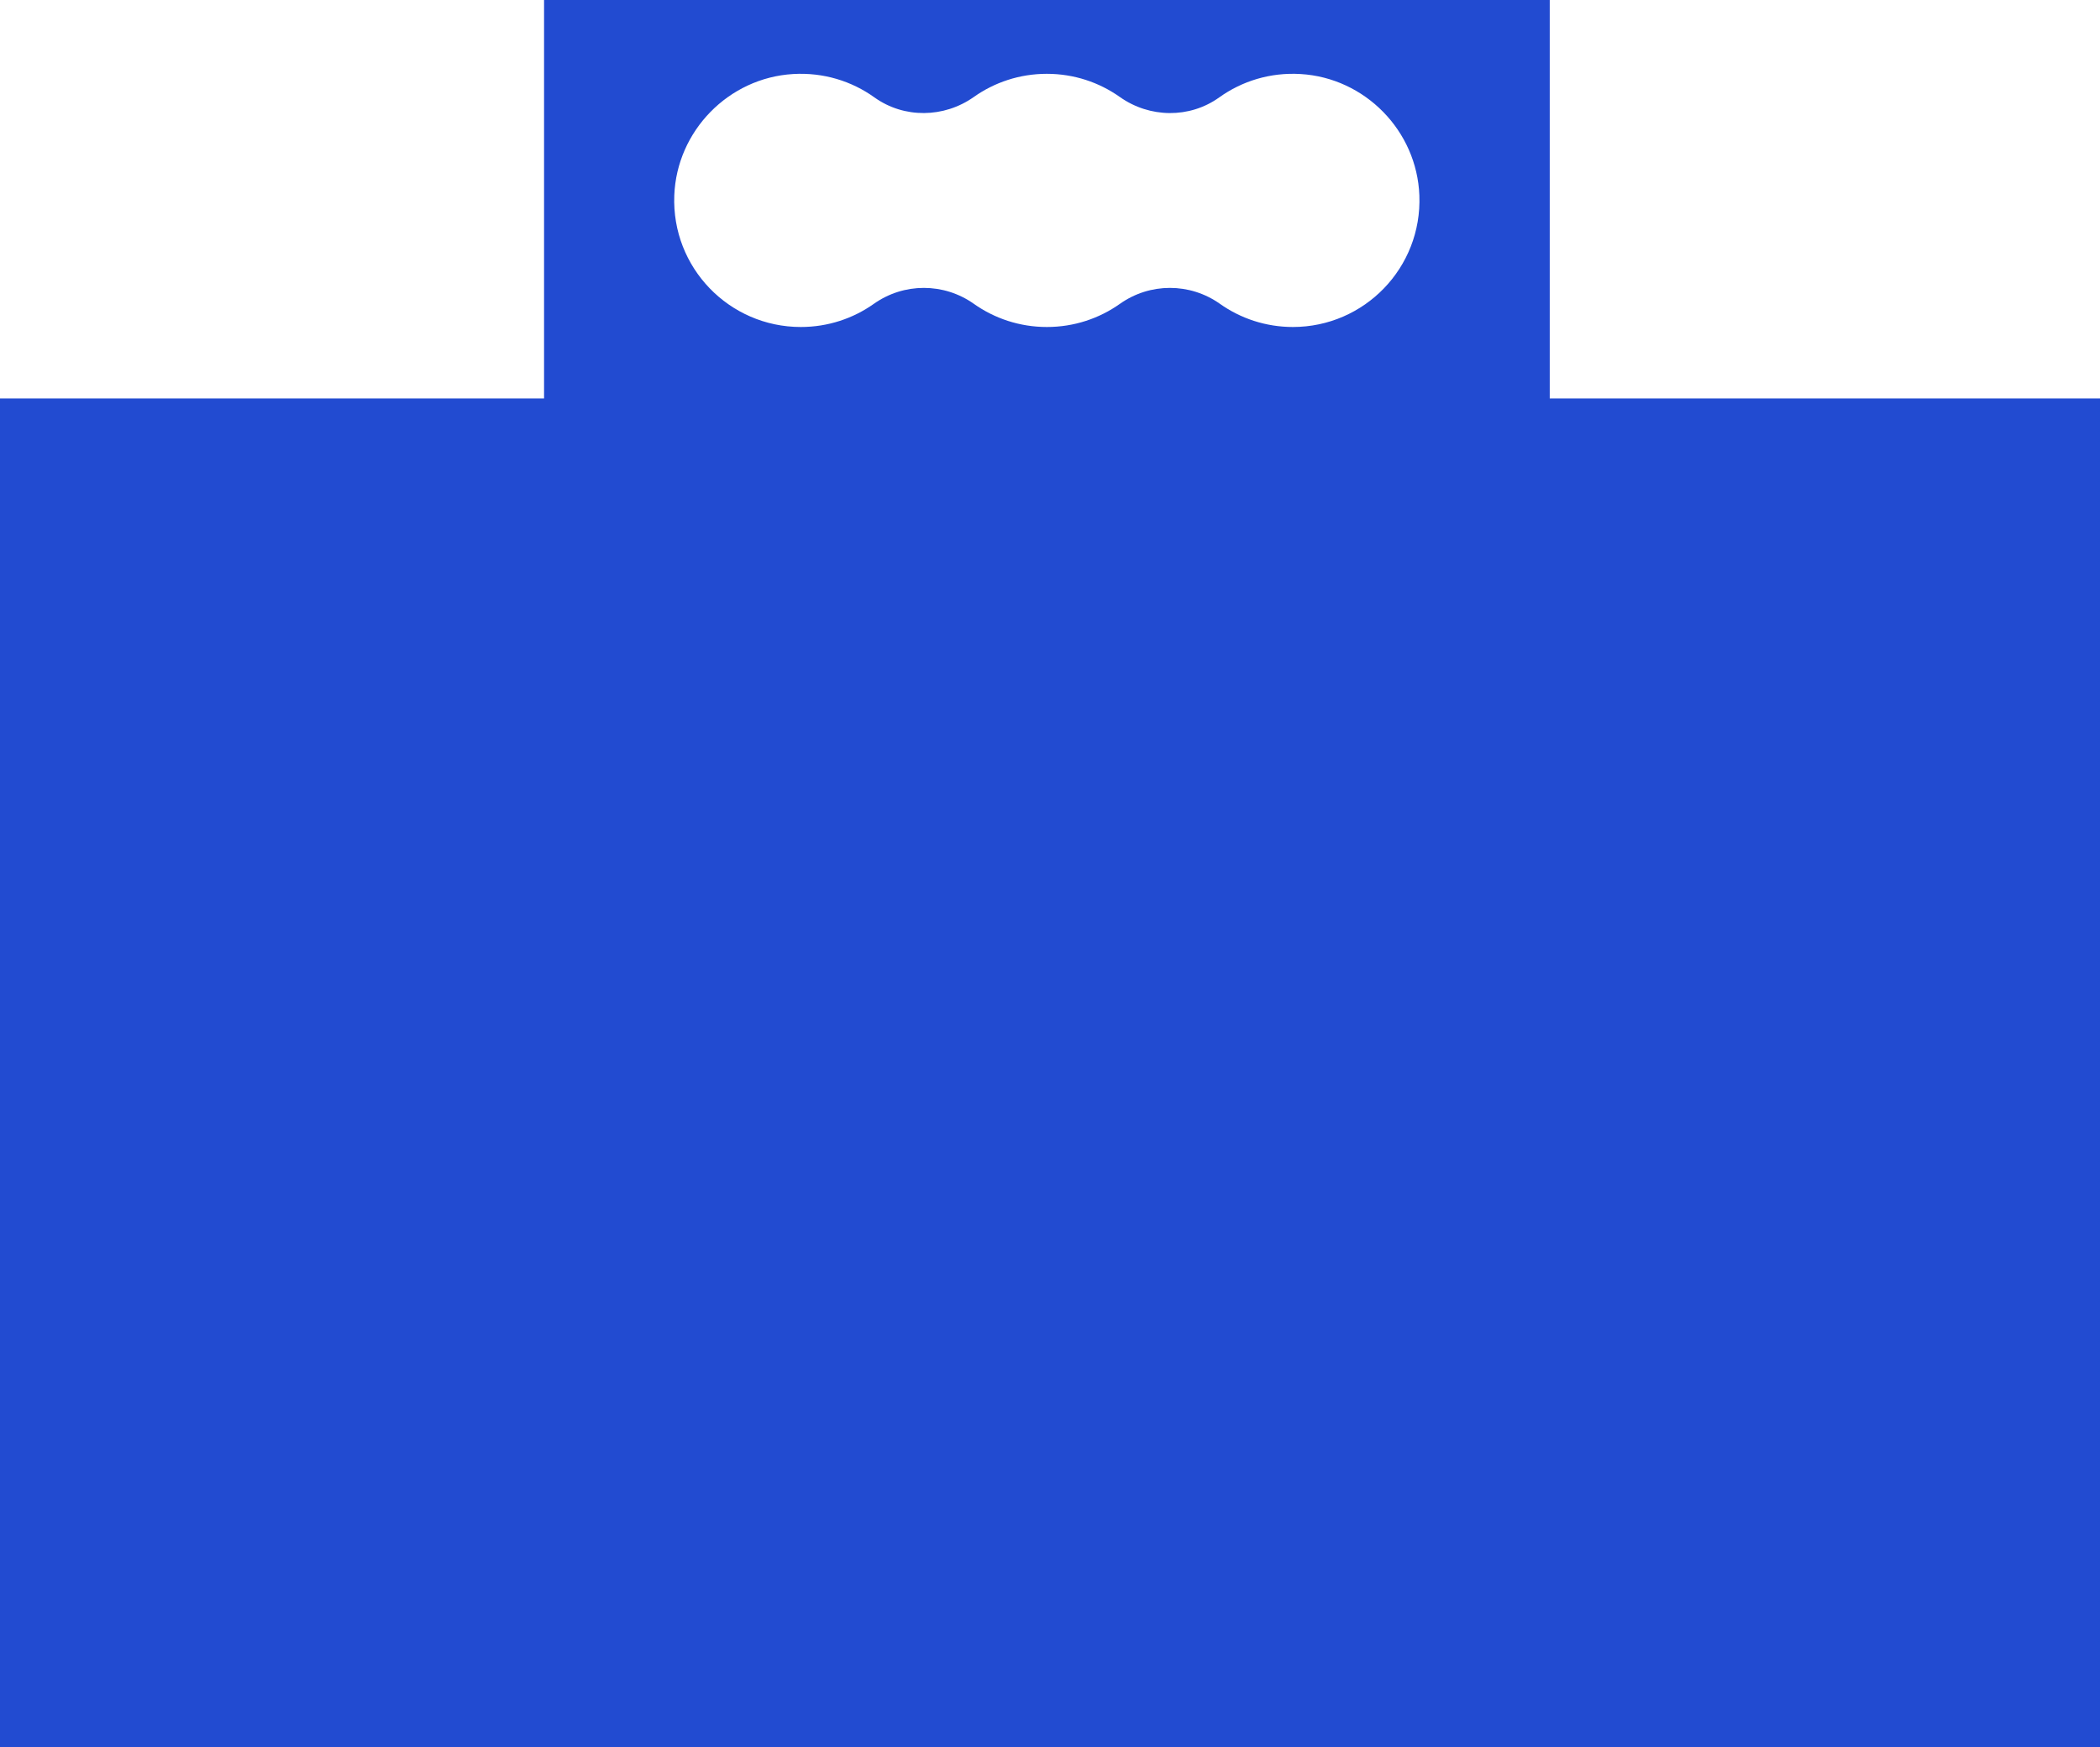
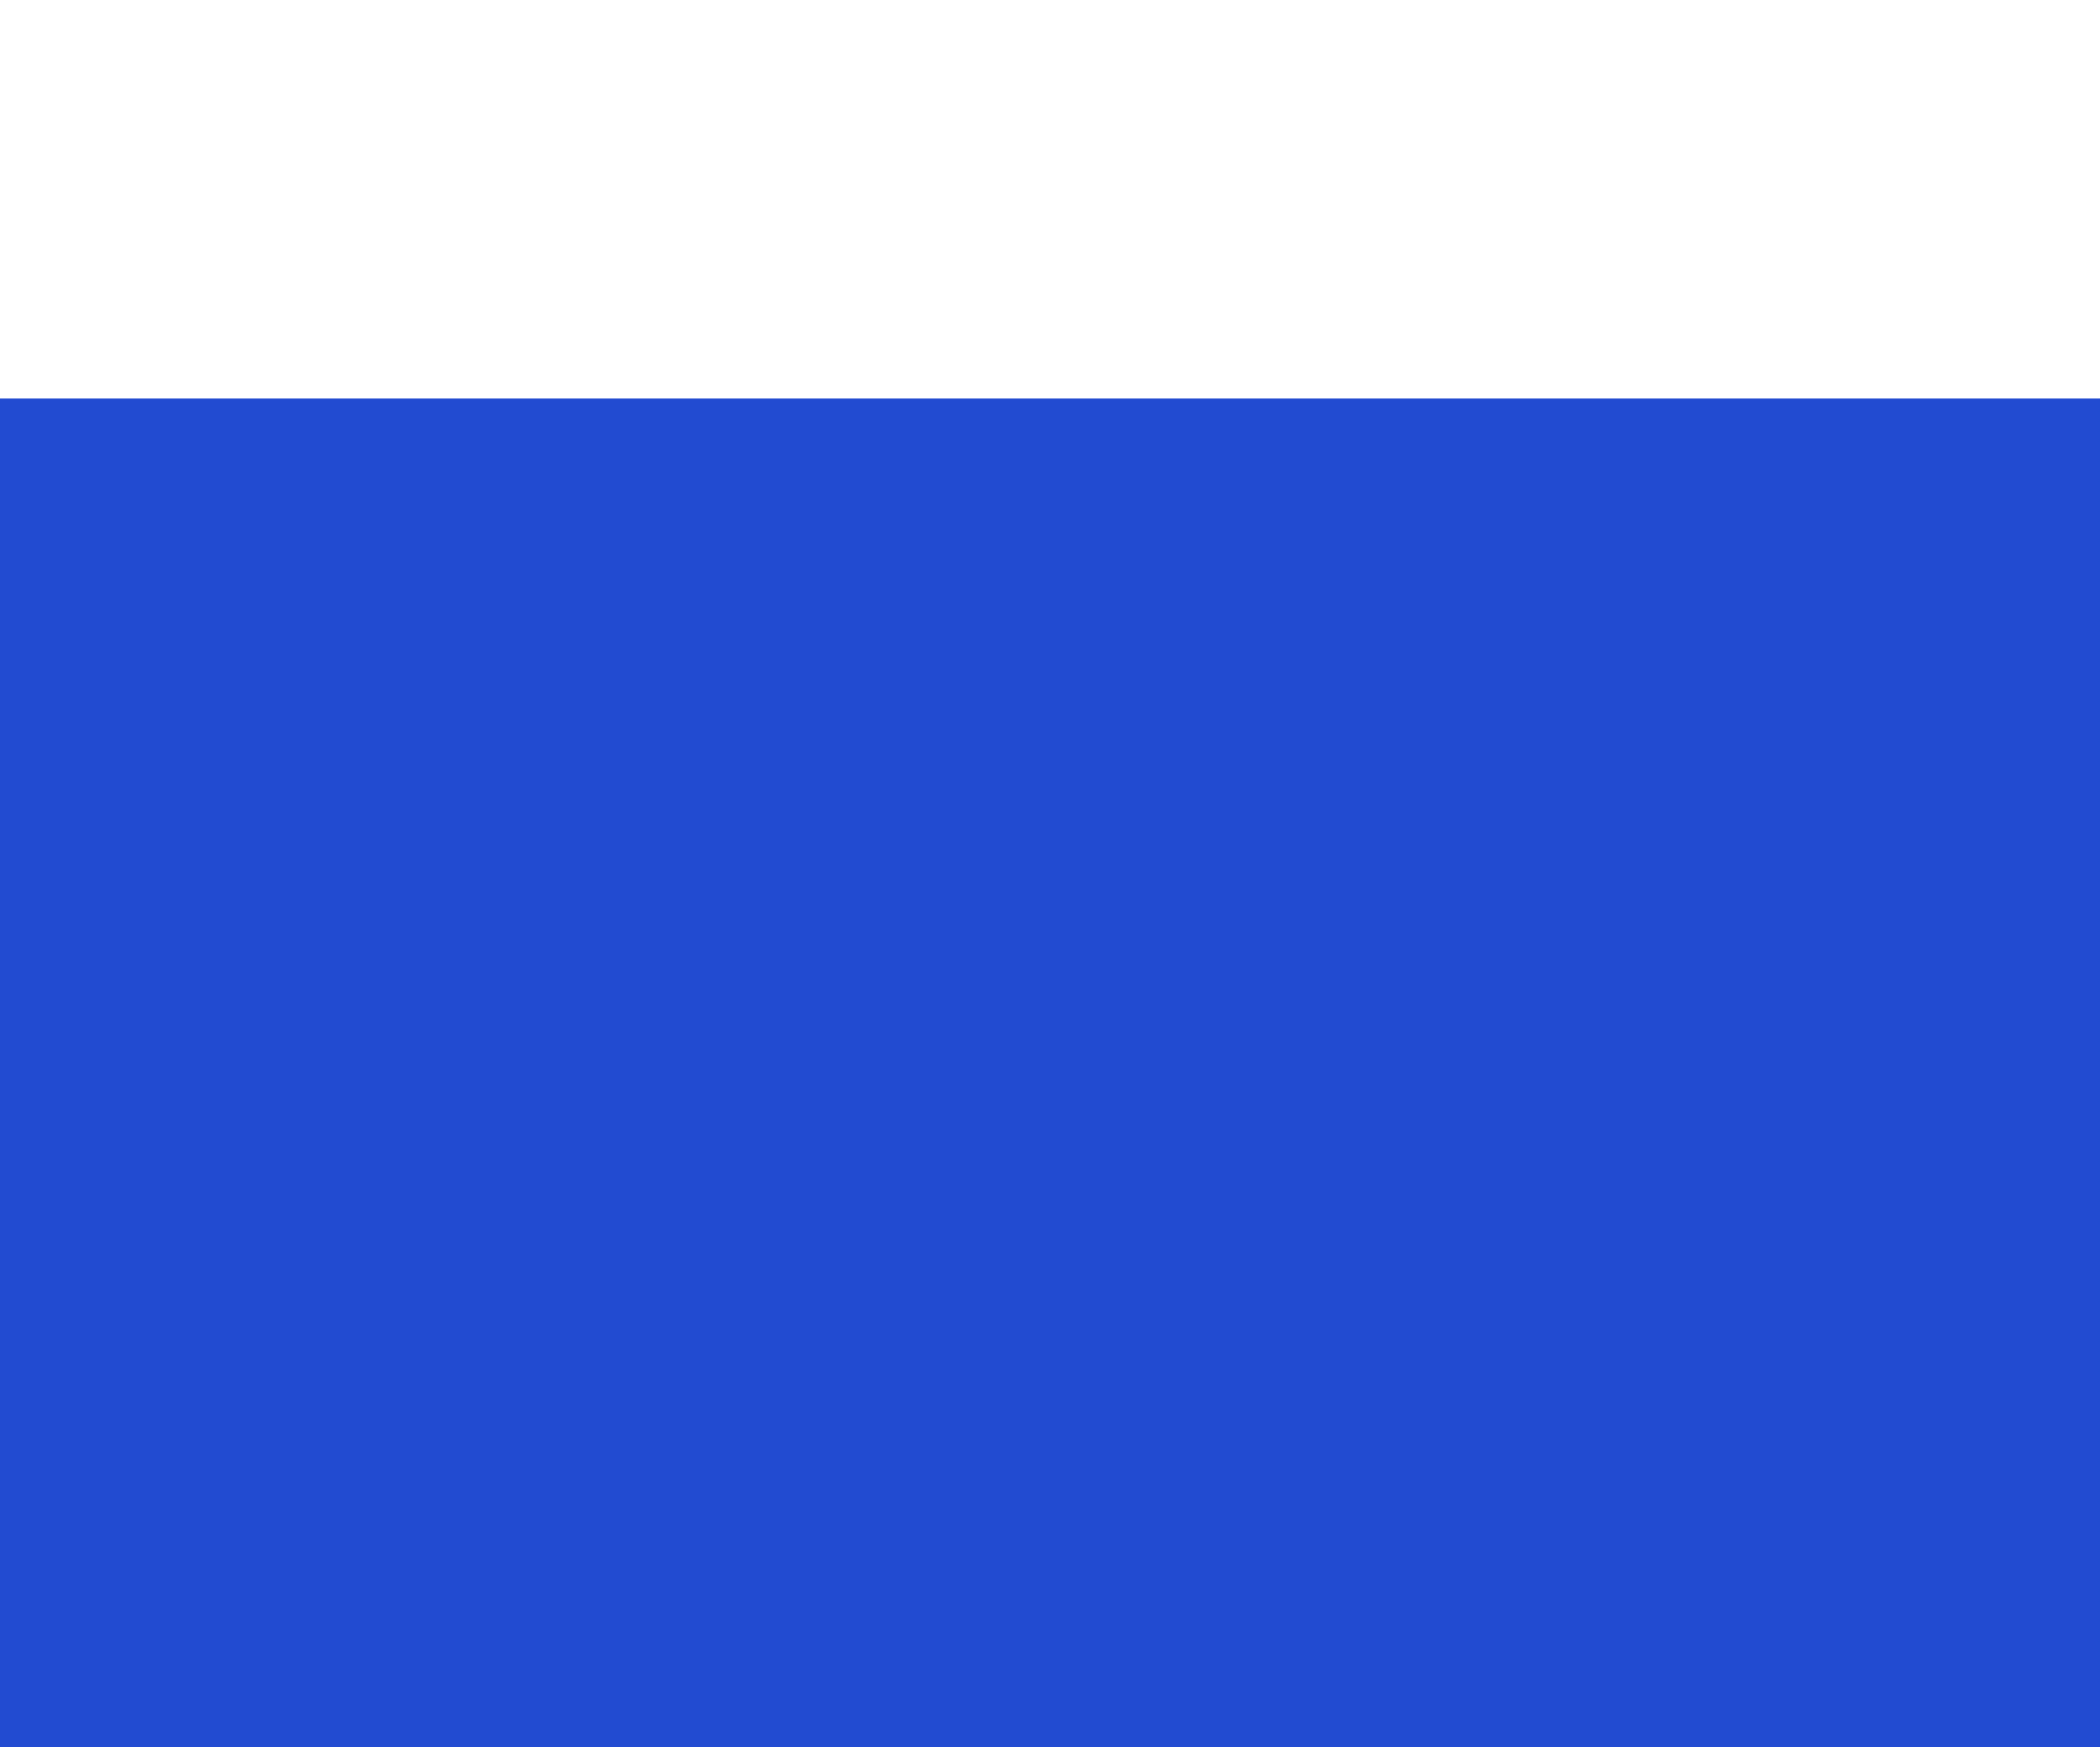
<svg xmlns="http://www.w3.org/2000/svg" id="_Слой_1" data-name="Слой_1" version="1.1" viewBox="0 0 674.24 560.99">
  <defs>
    <style> .st0 { fill: #224bd1; } </style>
  </defs>
  <rect class="st0" y="127.95" width="674.24" height="433.03" />
-   <path class="st0" d="M174.68,0v128.7h322.89V0H174.68ZM415.13,105c-8.73,0-16.82-2.75-23.45-7.44-9.63-6.82-22.48-6.82-32.11,0-6.62,4.69-14.71,7.44-23.45,7.44s-16.82-2.75-23.45-7.44c-9.63-6.82-22.48-6.82-32.11,0-6.62,4.69-14.71,7.44-23.45,7.44-22.98,0-41.51-19.07-40.62-42.25.8-20.73,17.45-37.76,38.16-38.98,9.76-.57,18.82,2.29,26.09,7.5,9.52,6.82,22.36,6.63,31.92-.13,6.62-4.69,14.71-7.44,23.44-7.44s16.82,2.75,23.44,7.44c9.56,6.77,22.4,6.96,31.92.13,7.27-5.21,16.34-8.08,26.09-7.5,20.71,1.22,37.37,18.24,38.16,38.98.89,23.18-17.64,42.25-40.62,42.25Z" />
</svg>